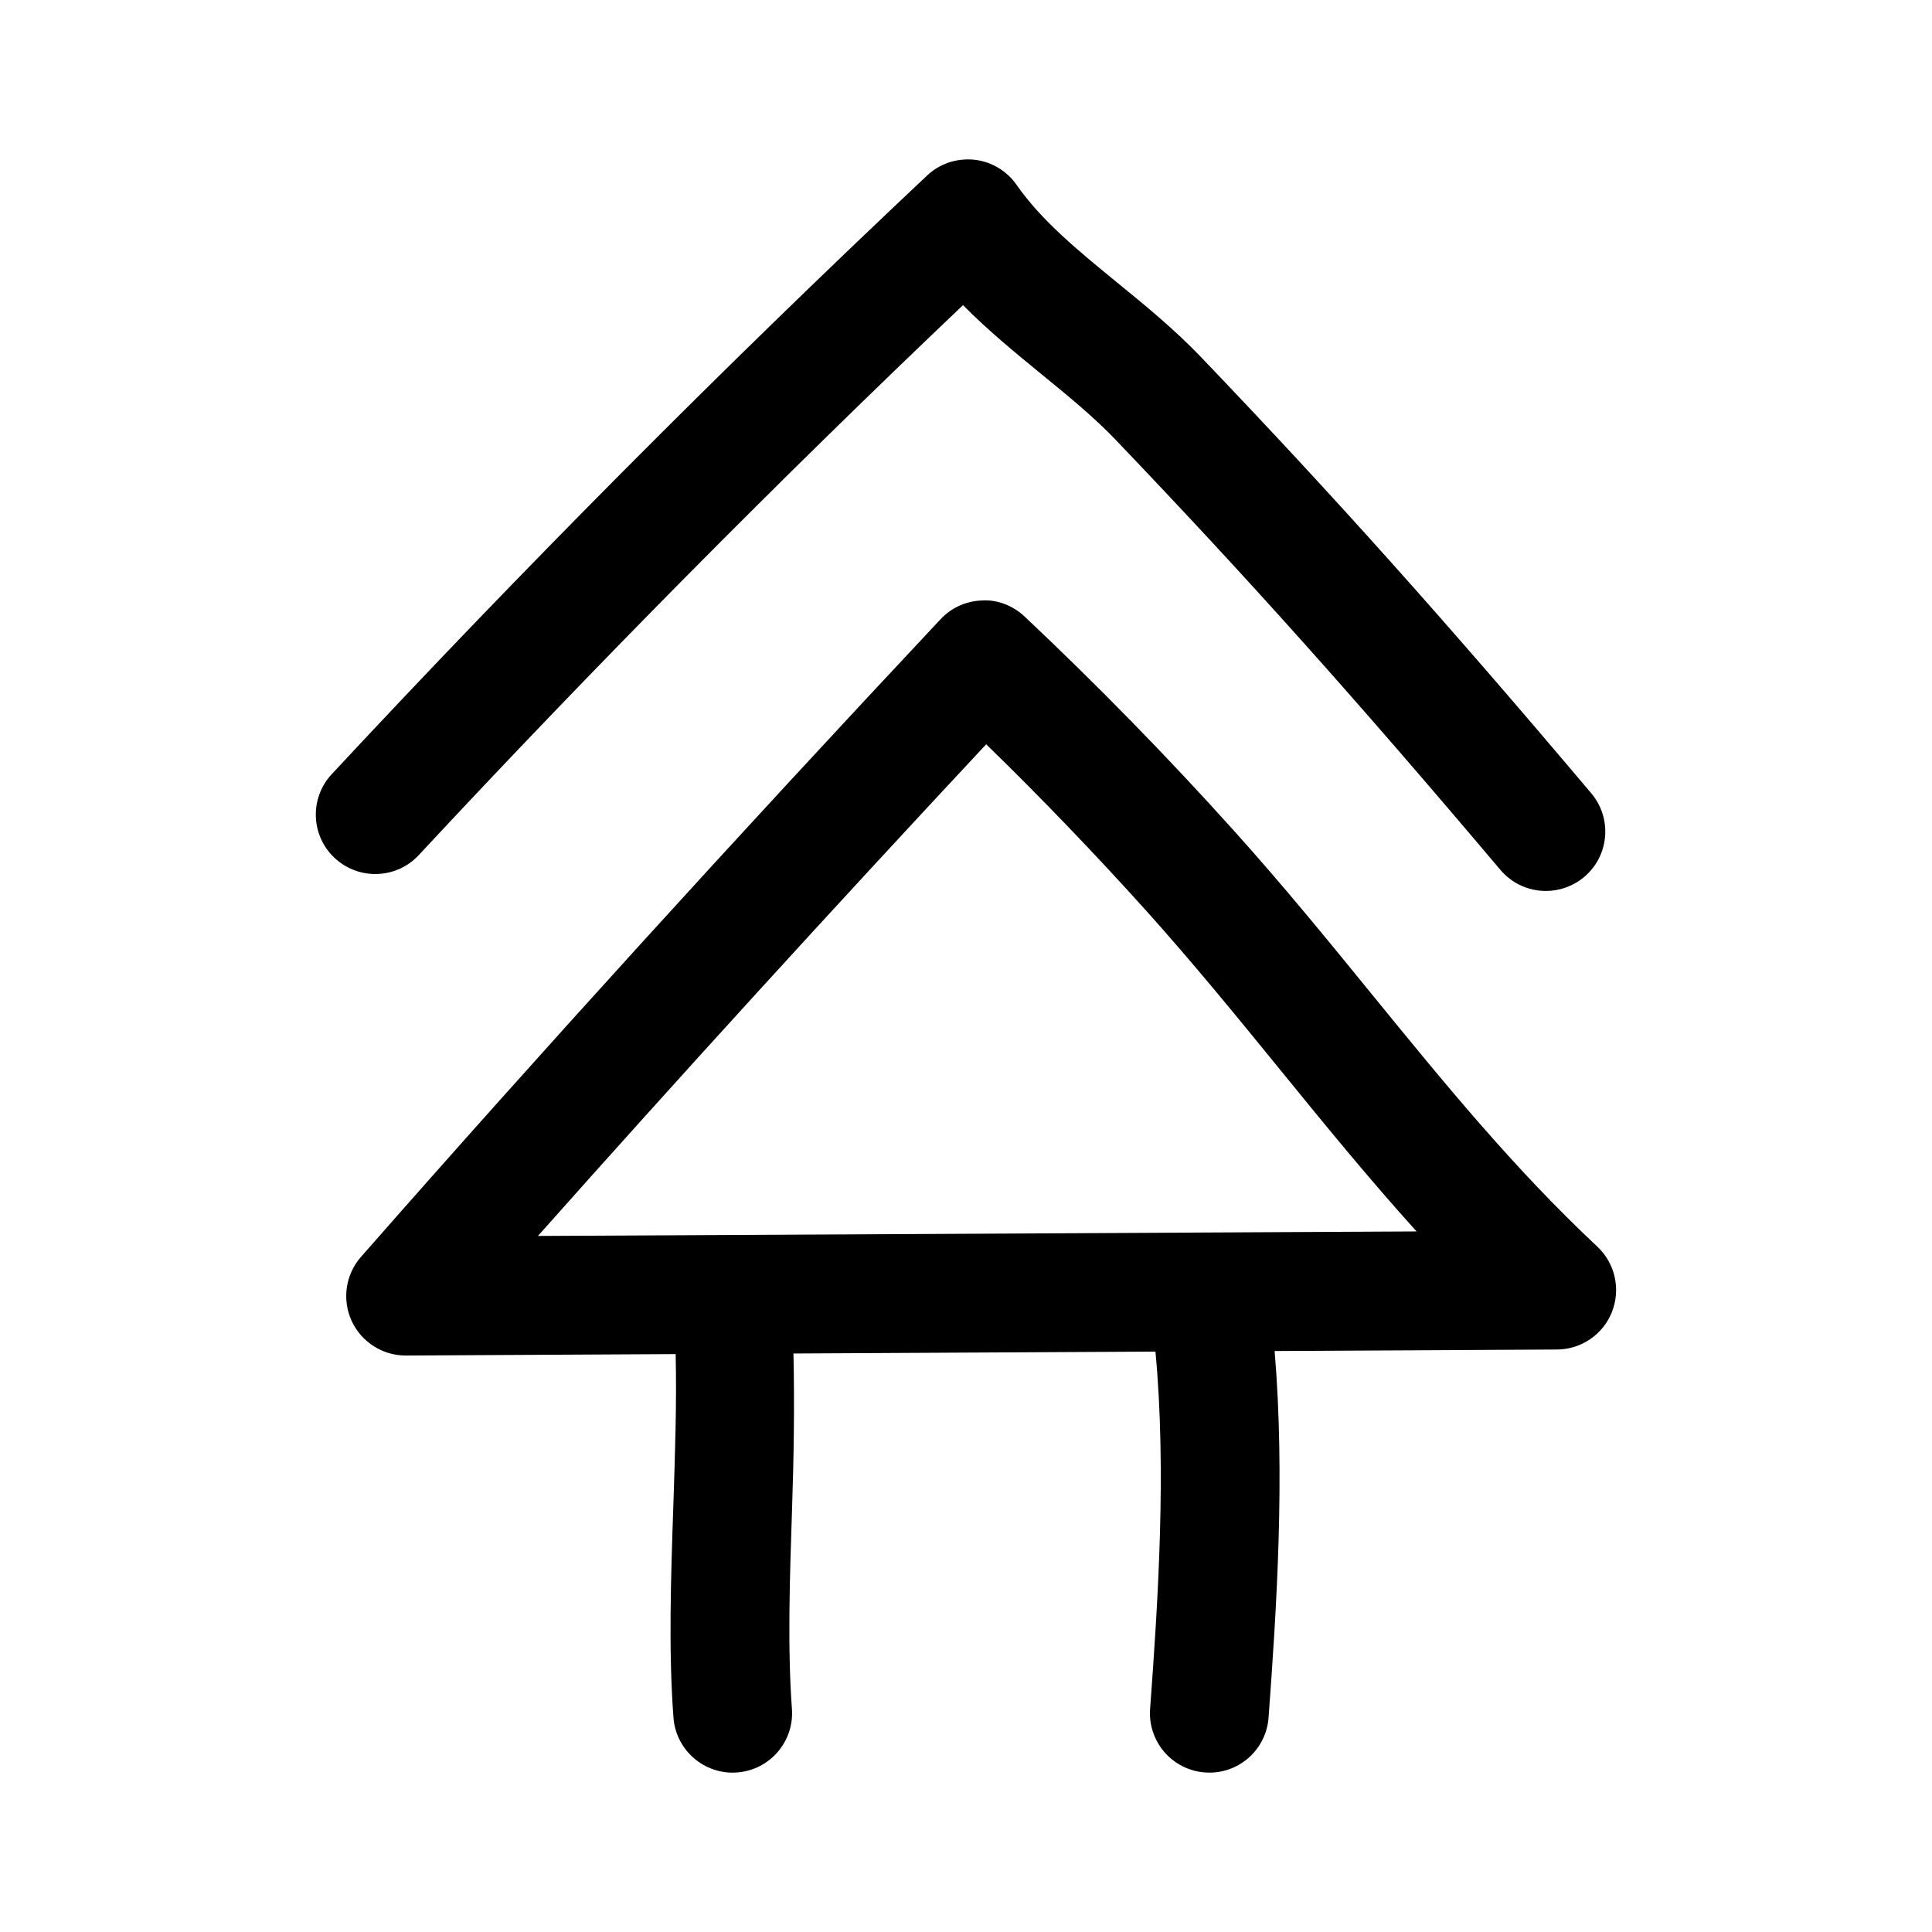
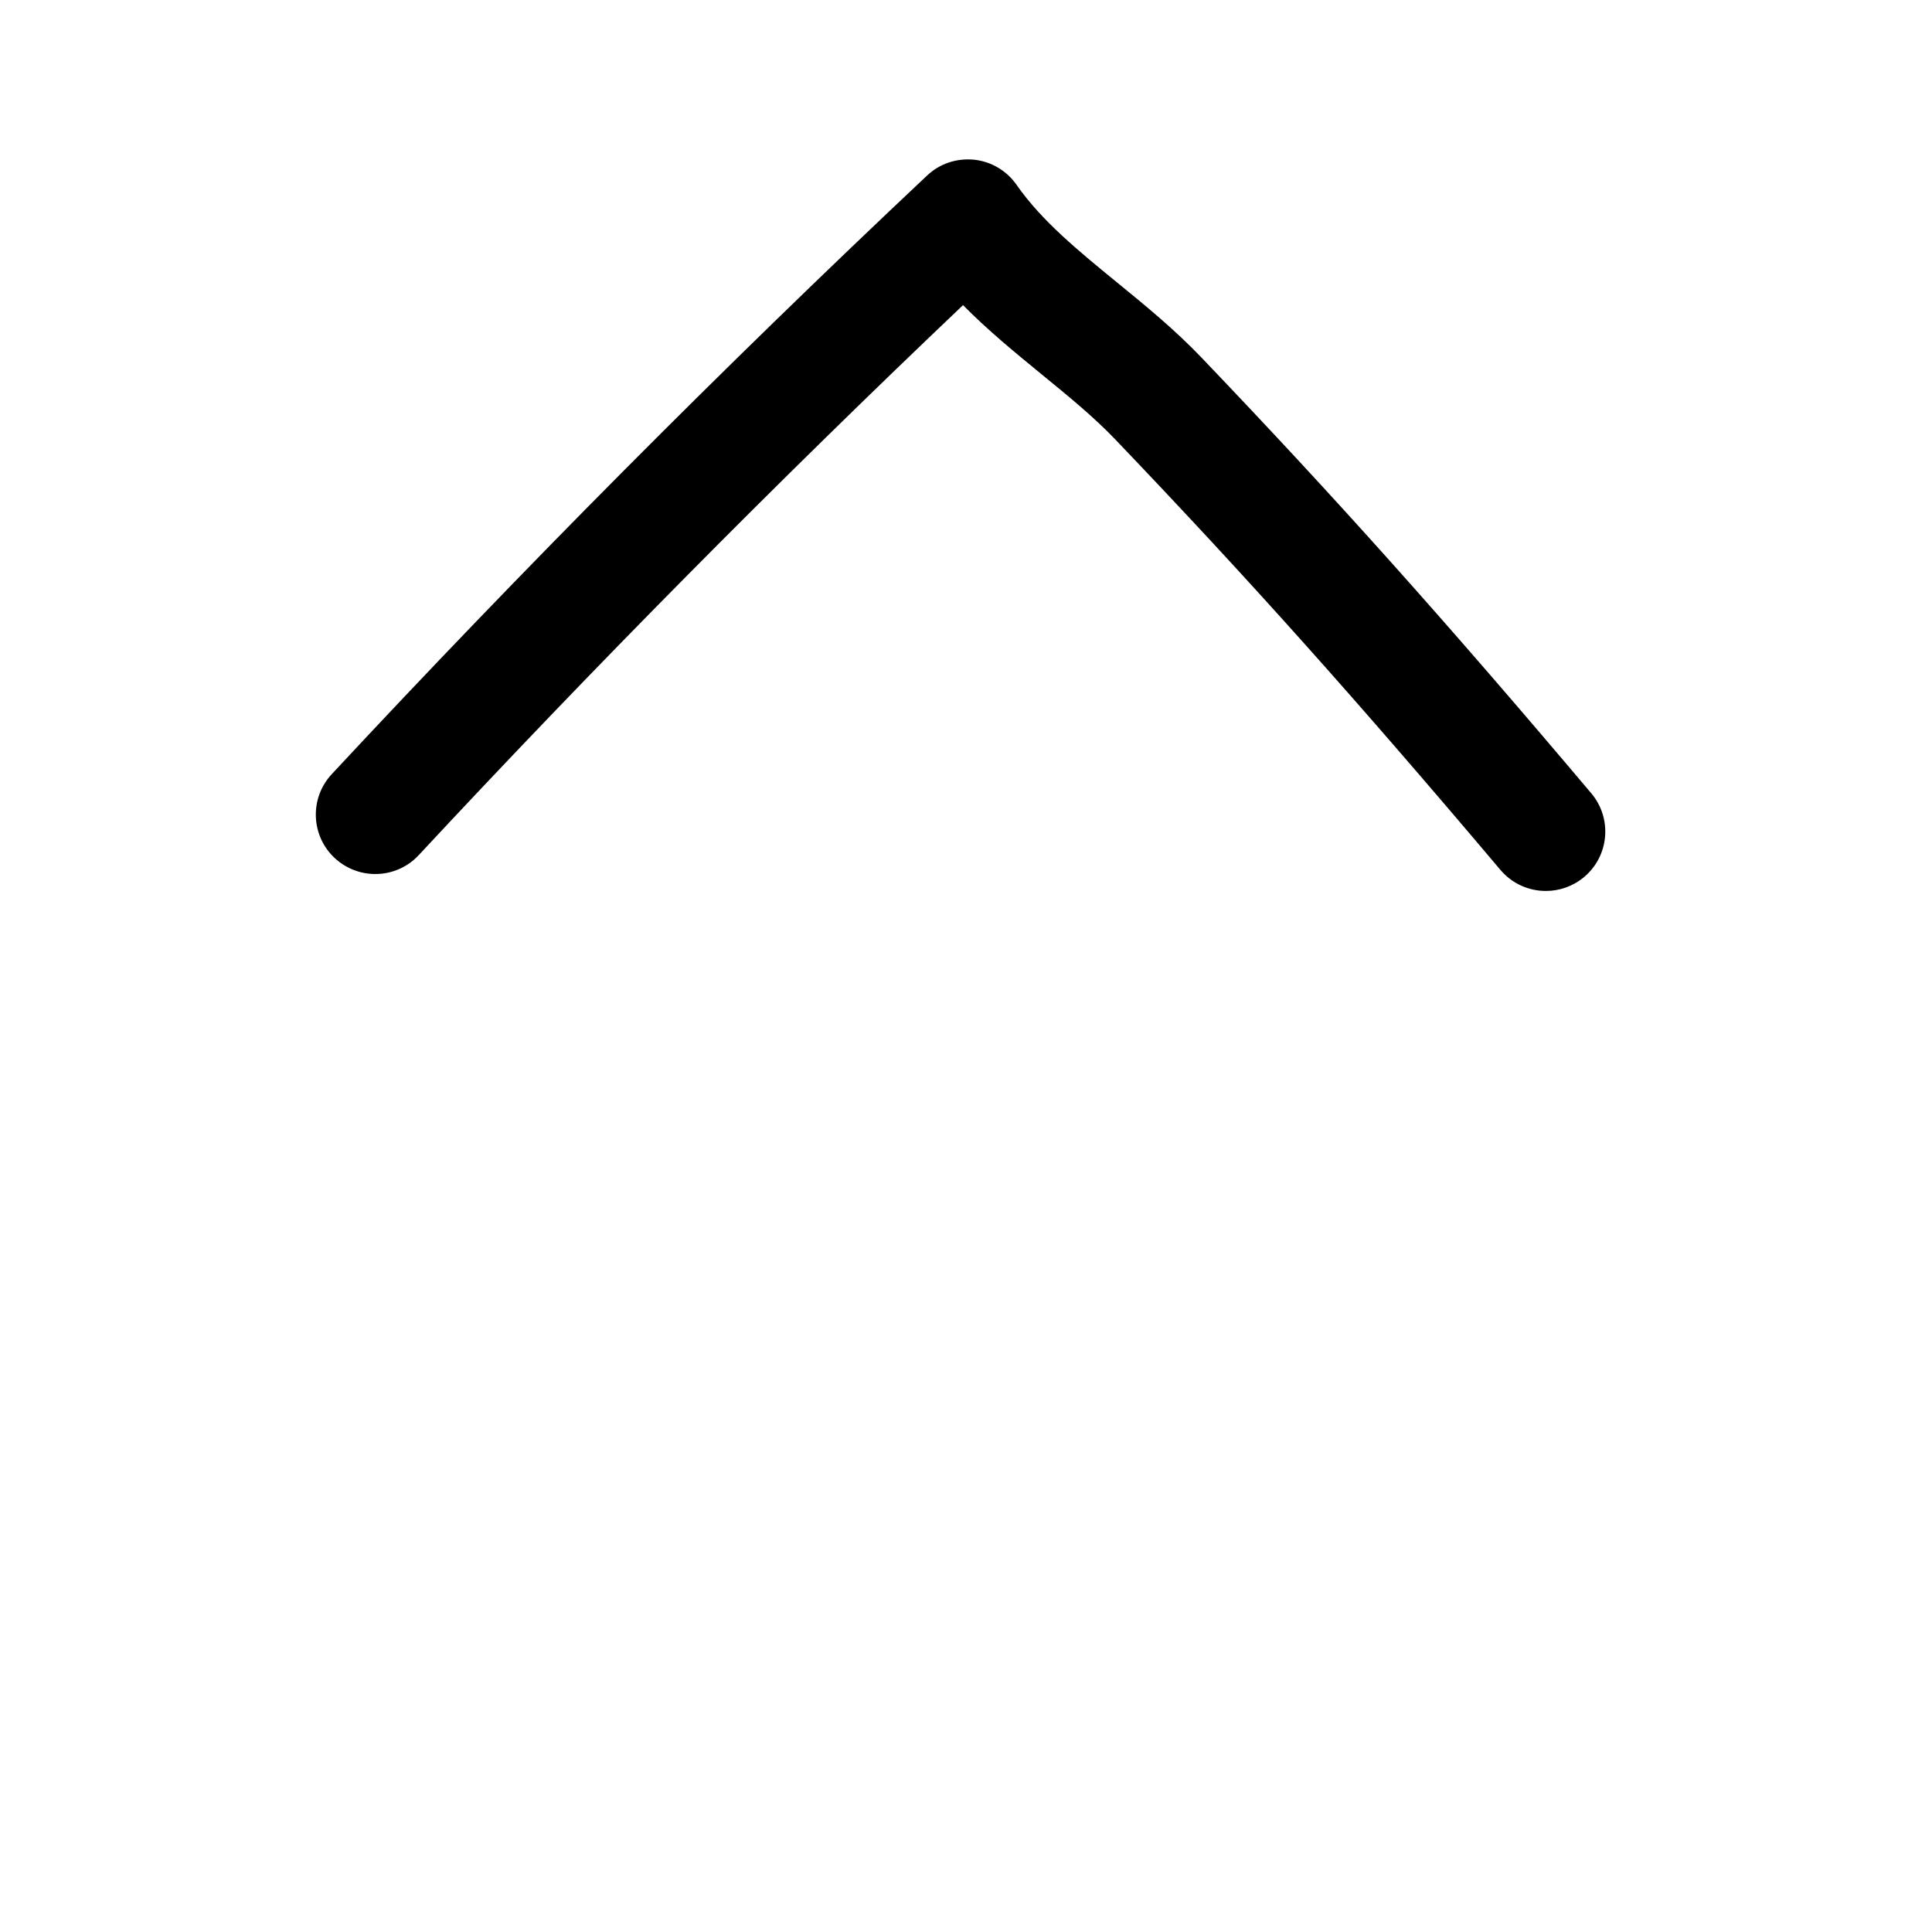
<svg xmlns="http://www.w3.org/2000/svg" fill="#000000" width="800px" height="800px" version="1.1" viewBox="144 144 512 512">
  <g>
-     <path d="m571.2 491.63c2.348-6 0.82-12.816-3.871-17.238-22.262-20.875-40.445-43.203-59.719-66.832-11.555-14.199-23.523-28.875-36.543-43.344-17.617-19.602-36.305-38.715-55.527-56.82-3.039-2.867-7.195-4.535-11.289-4.266-4.188 0.125-8.141 1.922-10.988 4.961-54.852 58.52-106.54 115.37-153.6 169-4.094 4.66-5.055 11.273-2.488 16.926 2.566 5.606 8.172 9.211 14.328 9.211h0.078l71.477-0.379c0.301 12.863-0.172 26.656-0.613 40.102-0.645 18.863-1.309 38.383 0.031 56.238 0.613 8.266 7.527 14.578 15.68 14.578 0.379 0 0.789-0.016 1.18-0.047 8.676-0.645 15.176-8.203 14.531-16.863-1.195-16.152-0.566-34.793 0.031-52.82 0.473-13.809 0.676-27.758 0.379-41.344l95.93-0.504c2.945 31.473 0.691 66.047-1.418 94.668-0.645 8.676 5.856 16.215 14.531 16.863 0.395 0.031 0.805 0.047 1.18 0.047 8.172 0 15.066-6.297 15.68-14.578 2.141-29.016 4.41-63.922 1.605-97.156l74.832-0.395c6.441-0.039 12.234-3.988 14.582-10.004zm-284.64-20.09c37.062-41.707 77.523-86.09 118.79-130.3 14.594 14.199 28.766 28.969 42.32 44.02 12.5 13.902 24.215 28.277 35.551 42.195 11.555 14.199 23.363 28.688 36.18 42.887z" />
    <path d="m462.33 238.68c-7.039-7.352-14.785-13.699-22.293-19.82-10.281-8.406-20.012-16.359-26.641-25.883-2.613-3.746-6.738-6.188-11.289-6.66-4.66-0.426-9.086 1.055-12.422 4.203-54.125 50.934-107.2 104.3-157.77 158.64-5.918 6.359-5.574 16.328 0.805 22.246 6.391 5.918 16.344 5.574 22.262-0.805 46.32-49.781 94.793-98.746 144.23-145.74 6.629 6.723 13.84 12.609 20.891 18.391 7.07 5.777 13.762 11.242 19.461 17.207 35.016 36.621 63.637 68.598 102.07 114.08 3.117 3.684 7.559 5.574 12.043 5.574 3.59 0 7.195-1.227 10.156-3.715 6.644-5.606 7.477-15.539 1.859-22.184-38.875-46.02-67.859-78.406-103.36-115.53z" />
  </g>
</svg>